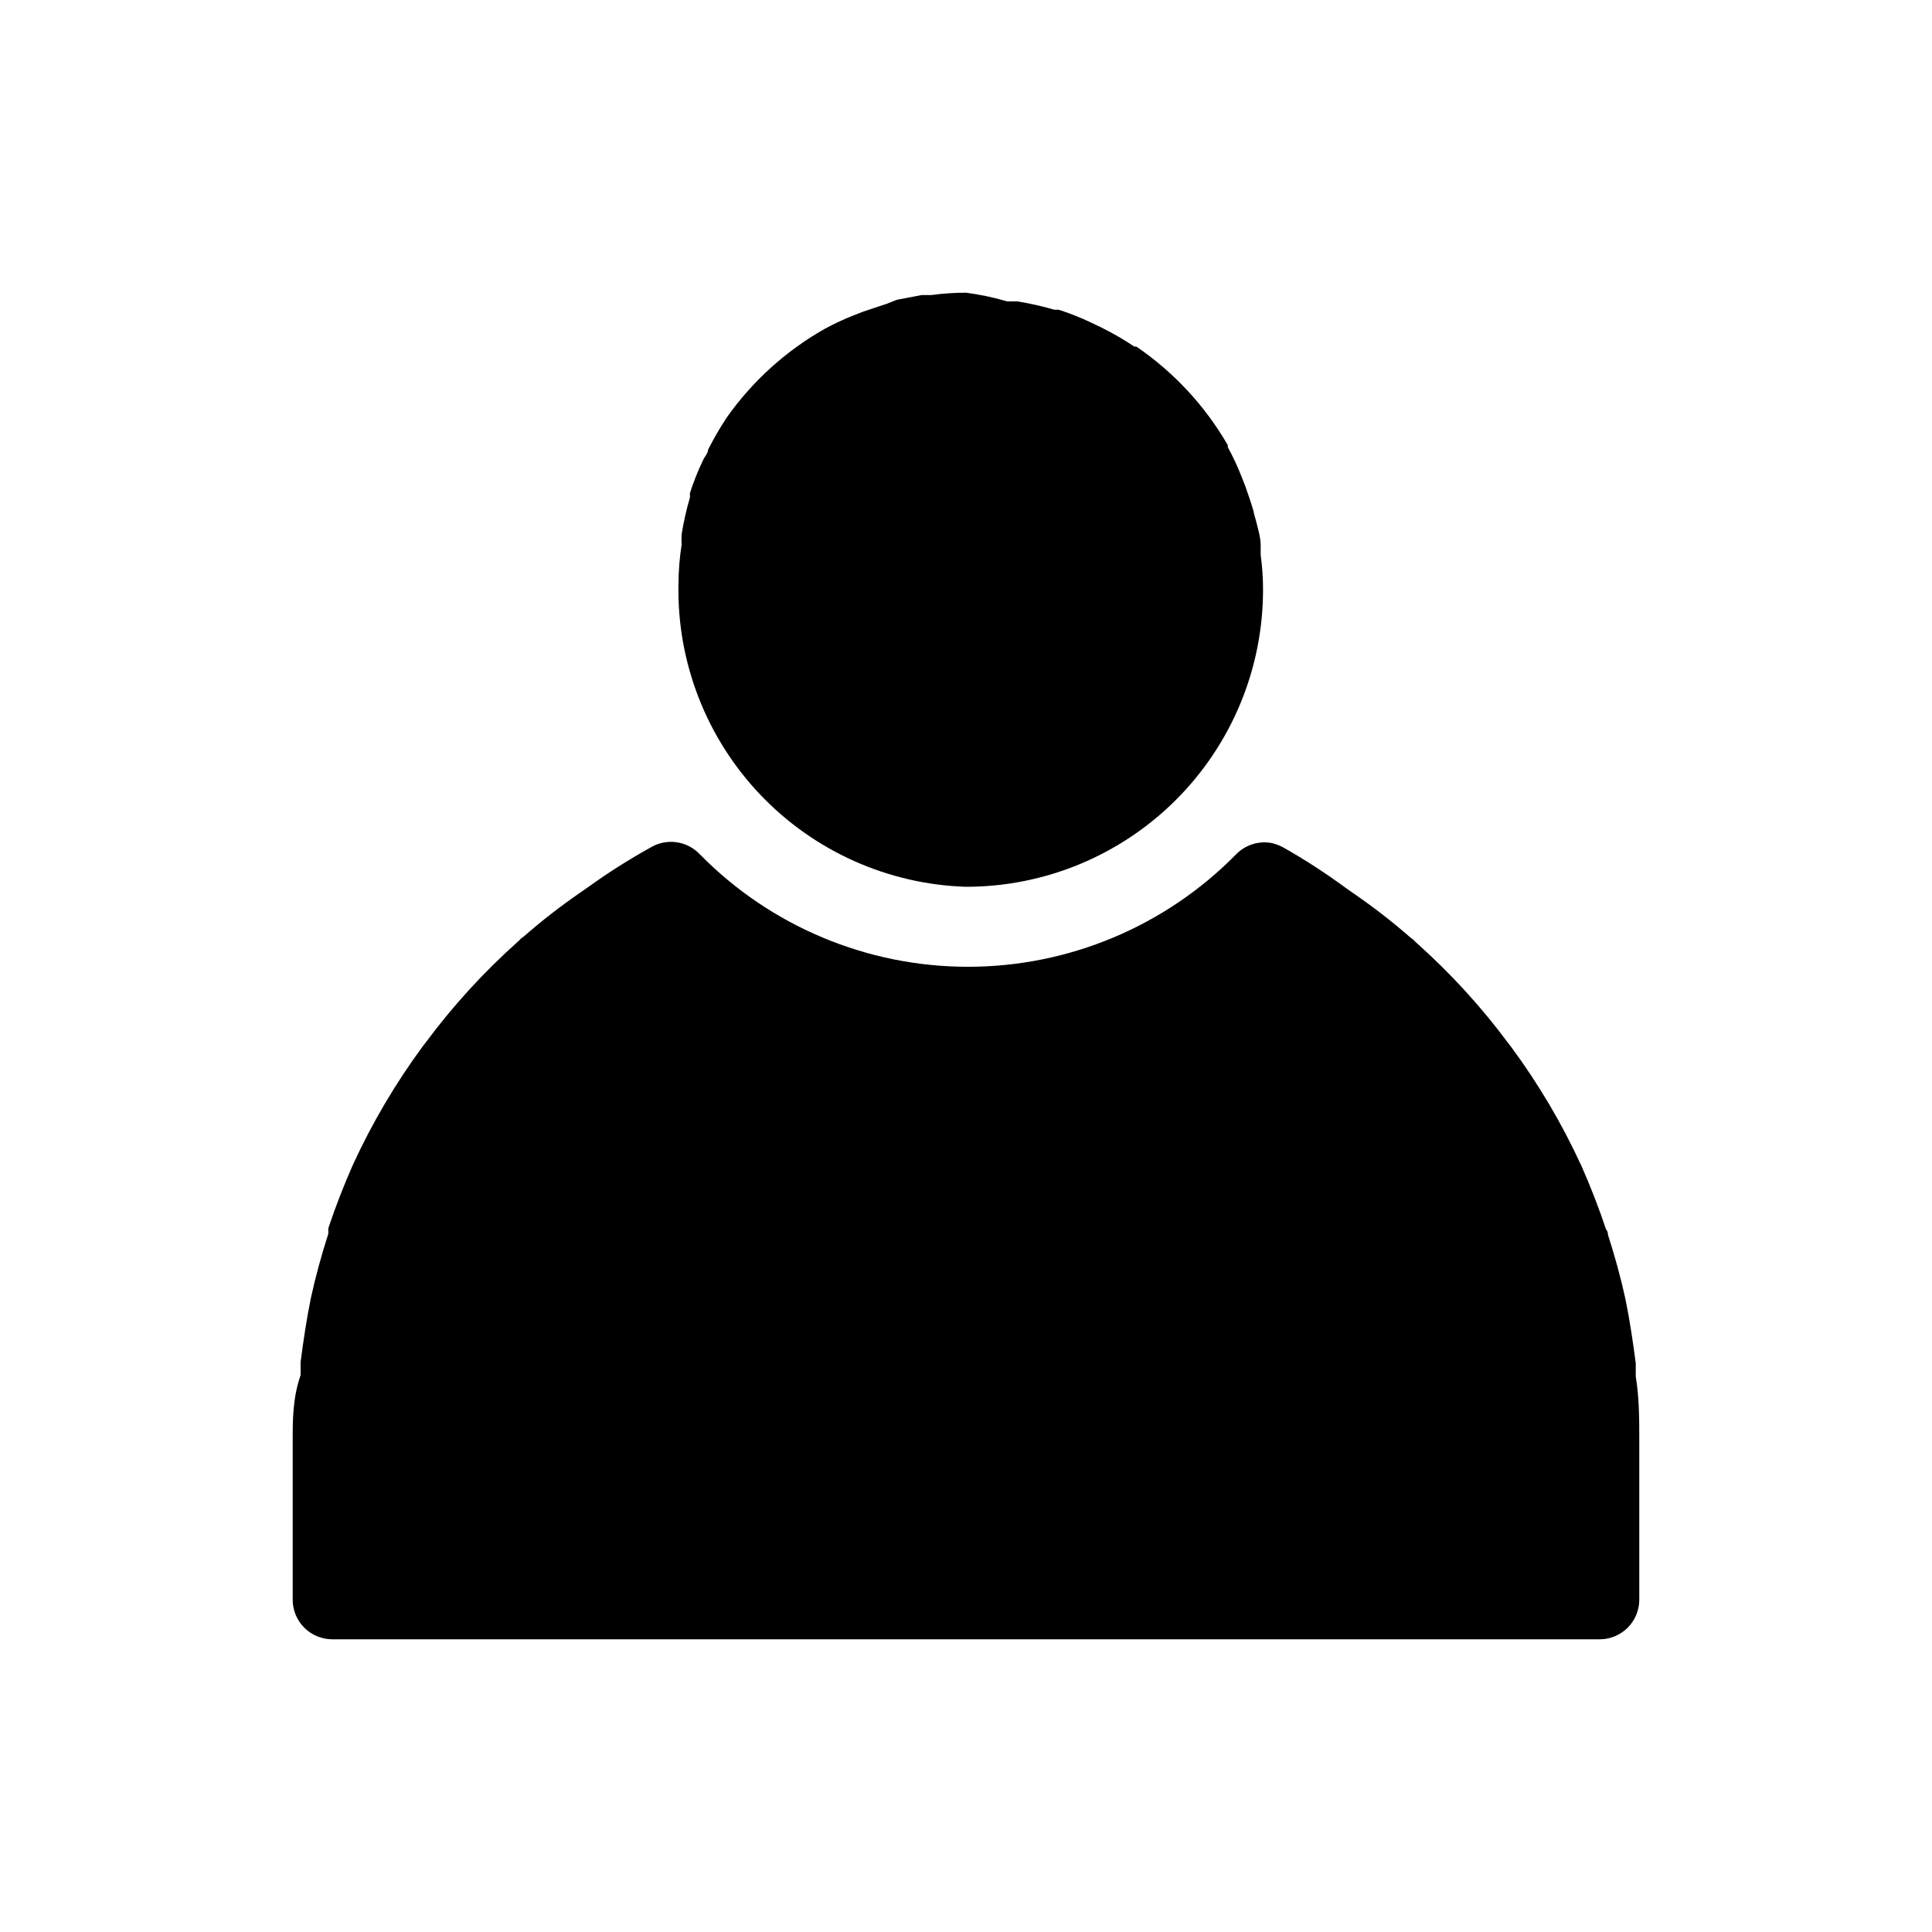
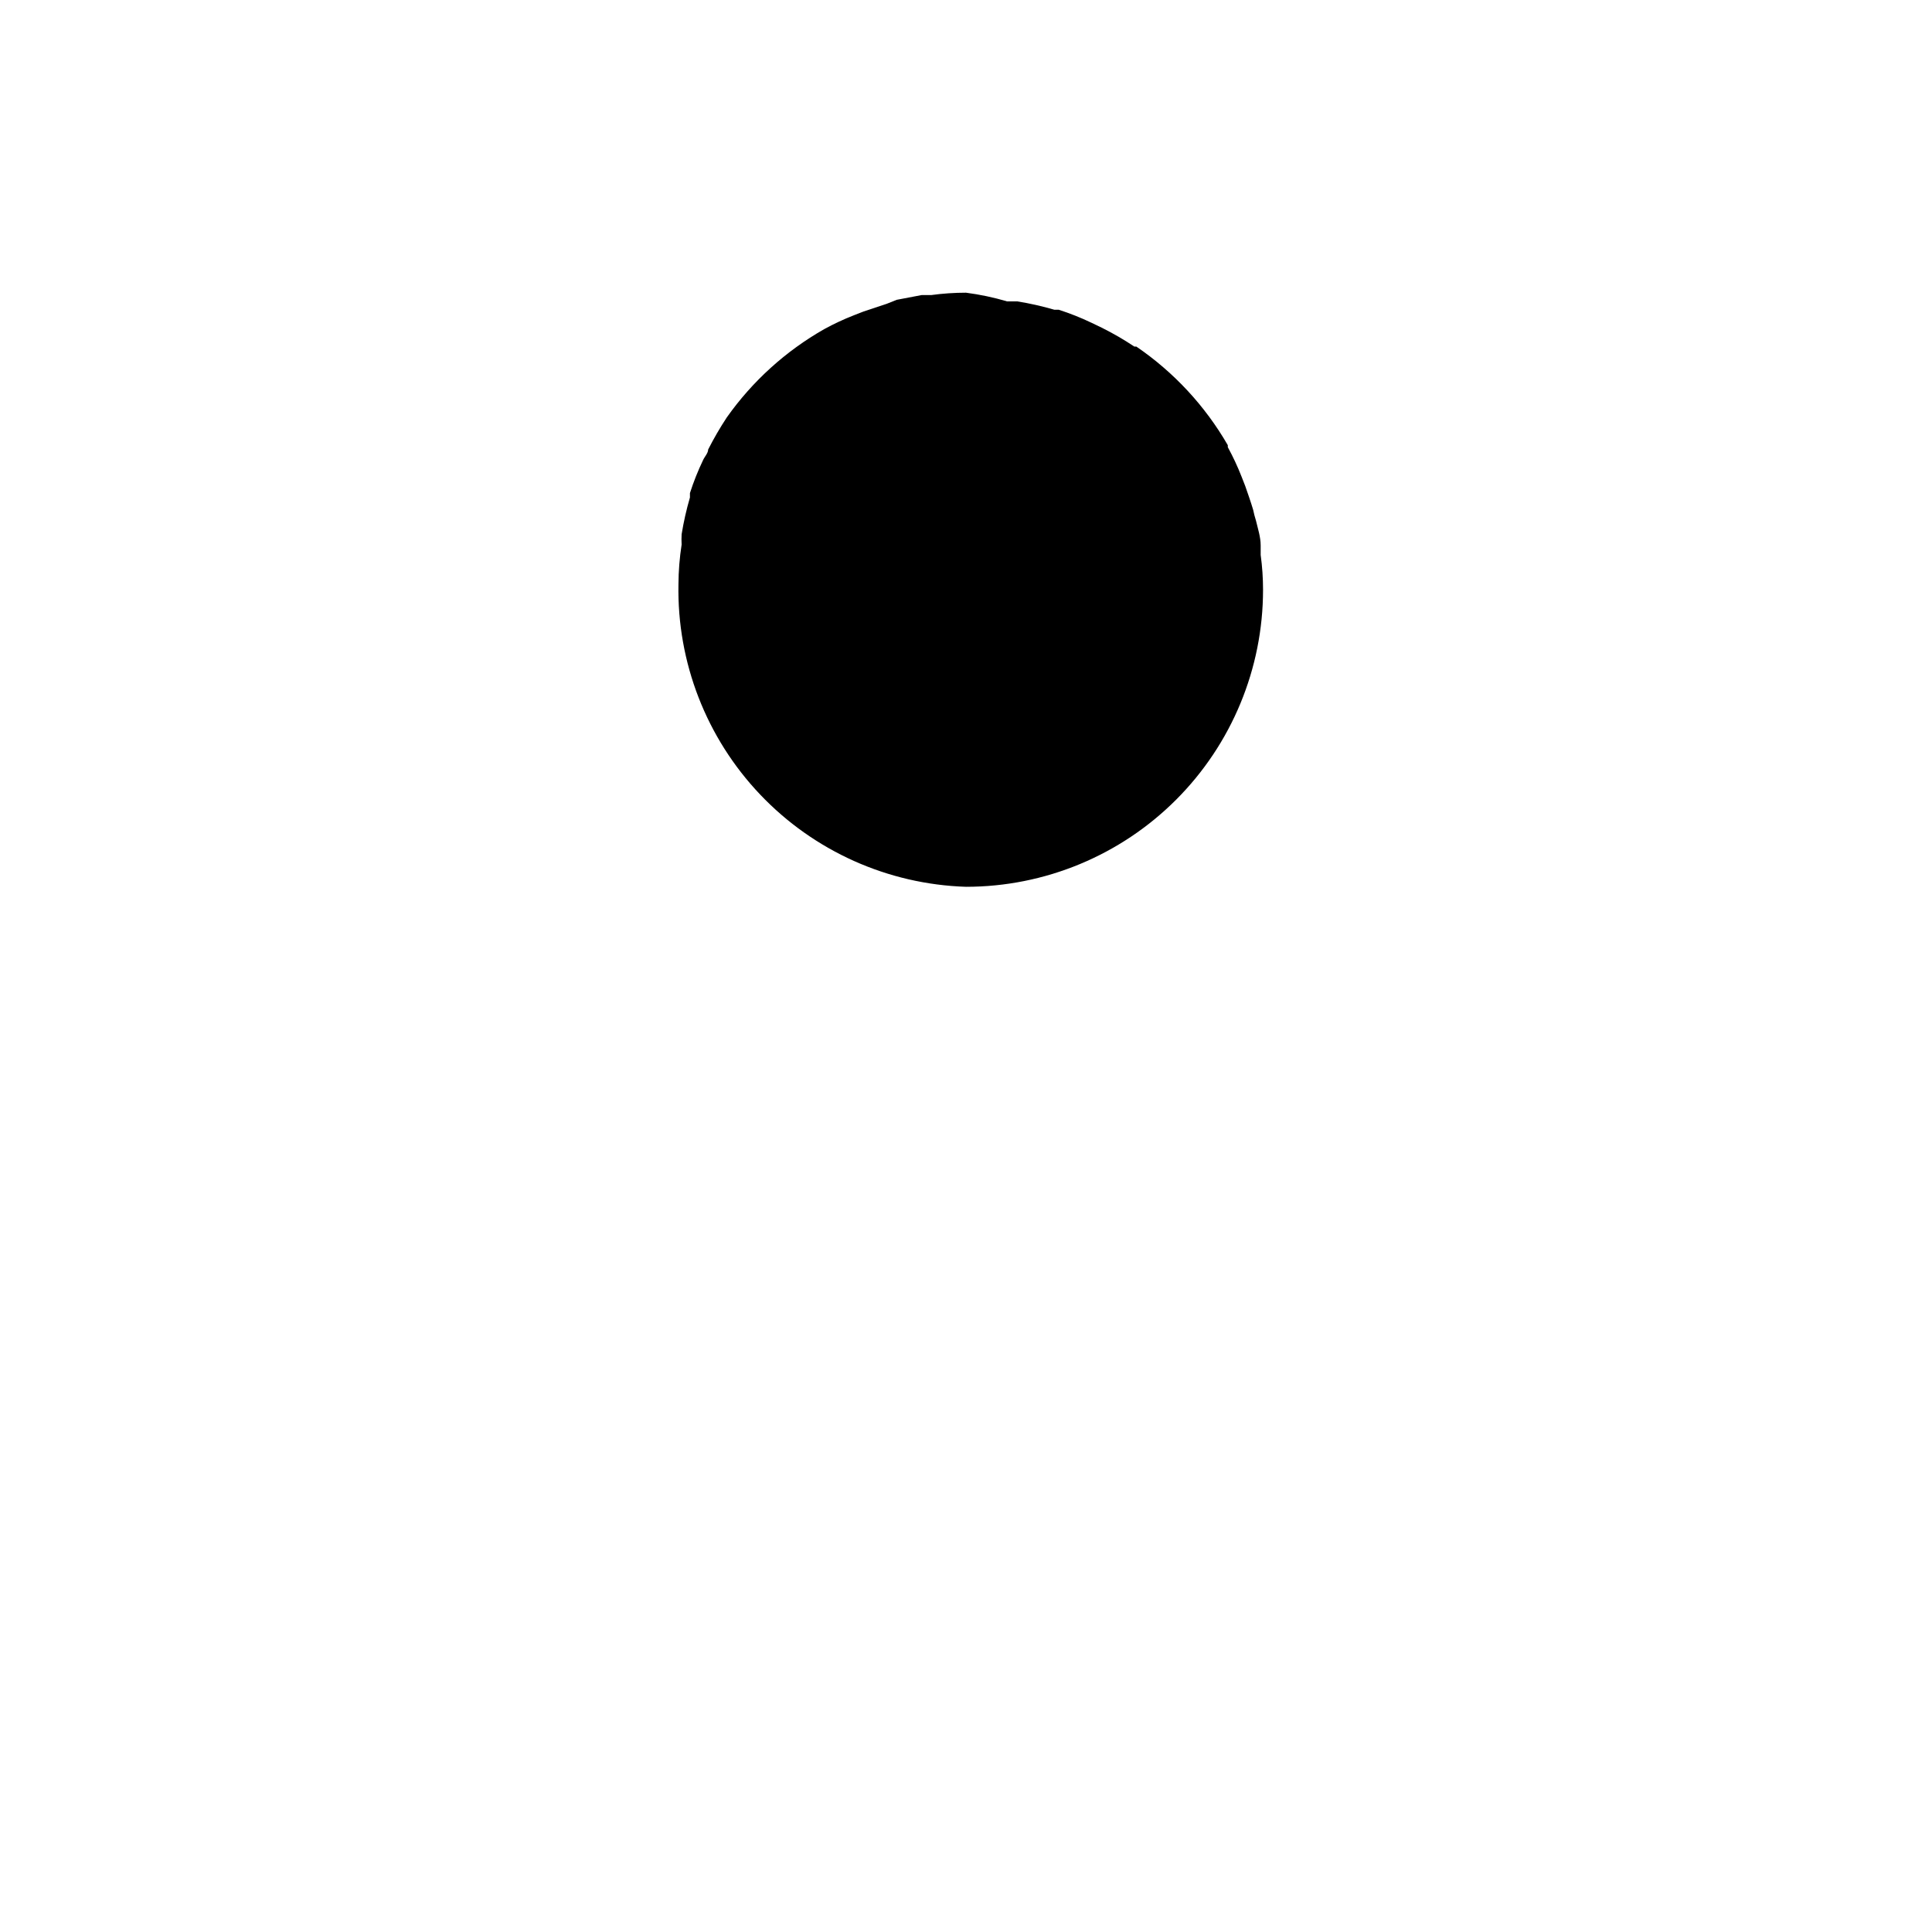
<svg xmlns="http://www.w3.org/2000/svg" fill="#000000" width="800px" height="800px" version="1.1" viewBox="144 144 512 512">
  <g>
    <path d="m400 379.01c20.875 0 40.898-8.297 55.664-23.059 14.762-14.762 23.055-34.785 23.055-55.664 0-3.09-0.211-6.176-0.629-9.234v-2.519c0-2.203-0.734-4.41-1.258-6.613h-0.004c-0.293-0.93-0.539-1.879-0.734-2.832-0.629-2.098-1.363-4.199-2.098-6.297l-0.945-2.414v-0.004c-1.055-2.699-2.281-5.328-3.672-7.871v-0.523c-6.016-10.422-14.305-19.355-24.246-26.137h-0.527c-2.727-1.82-5.566-3.469-8.5-4.934l-2.832-1.363h-0.004c-2.82-1.352-5.731-2.508-8.711-3.465h-1.156 0.004c-3.207-0.934-6.469-1.668-9.762-2.203h-2.731c-3.57-1.055-7.223-1.828-10.914-2.309-3.09 0-6.176 0.211-9.238 0.629h-2.519l-6.613 1.258-2.621 1.051-6.297 2.098-2.414 0.945h-0.004c-2.699 1.055-5.328 2.281-7.871 3.676-10.219 5.812-19.035 13.805-25.82 23.406-1.805 2.738-3.453 5.574-4.934 8.5 0 0.945-0.945 1.891-1.363 2.832v0.004c-1.352 2.82-2.508 5.731-3.465 8.711v1.156c-0.934 3.203-1.668 6.465-2.203 9.758-0.051 0.91-0.051 1.82 0 2.731-0.539 3.473-0.82 6.981-0.84 10.496-0.398 20.703 7.379 40.727 21.641 55.734 14.266 15.012 33.867 23.797 54.562 24.457z" />
-     <path d="m577.49 508.74v-3.465c-0.734-5.668-1.574-11.336-2.731-17.004-1.258-5.773-2.832-11.441-4.617-17.004 0 0 0-0.945-0.523-1.469-1.891-5.668-4.094-11.336-6.508-16.793h-0.004c-5.098-11.105-11.32-21.656-18.578-31.488l-0.734-0.945c-7.188-9.691-15.348-18.625-24.352-26.66-0.305-0.254-0.586-0.535-0.836-0.84l-0.84-0.629c-4.773-4.172-9.785-8.062-15.012-11.652l-2.098-1.469c-5.344-3.934-10.914-7.543-16.691-10.809-1.023-0.539-2.117-0.93-3.25-1.156-3.359-0.523-6.762 0.613-9.133 3.043-18.73 19.066-44.332 29.805-71.059 29.805-26.727 0-52.328-10.738-71.059-29.805-3.34-3.551-8.691-4.336-12.91-1.887-5.731 3.168-11.266 6.672-16.582 10.496l-2.098 1.469h-0.004c-5.223 3.59-10.234 7.481-15.008 11.648l-0.84 0.629v0.004c-0.254 0.305-0.535 0.586-0.84 0.84-9.004 8.035-17.16 16.965-24.352 26.656l-0.734 0.945c-7.254 9.832-13.48 20.387-18.578 31.488-2.414 5.457-4.617 11.125-6.508 16.793v1.469c-1.785 5.562-3.359 11.23-4.617 17.004-1.156 5.668-1.996 11.336-2.731 17.004v3.465c-2.098 6.09-2.098 11.758-2.098 17.527v41.984c0 2.785 1.105 5.453 3.074 7.422s4.637 3.074 7.422 3.074h335.87c2.785 0 5.453-1.105 7.422-3.074s3.074-4.637 3.074-7.422v-41.984c0-5.769 0-11.438-0.941-17.211z" />
  </g>
</svg>